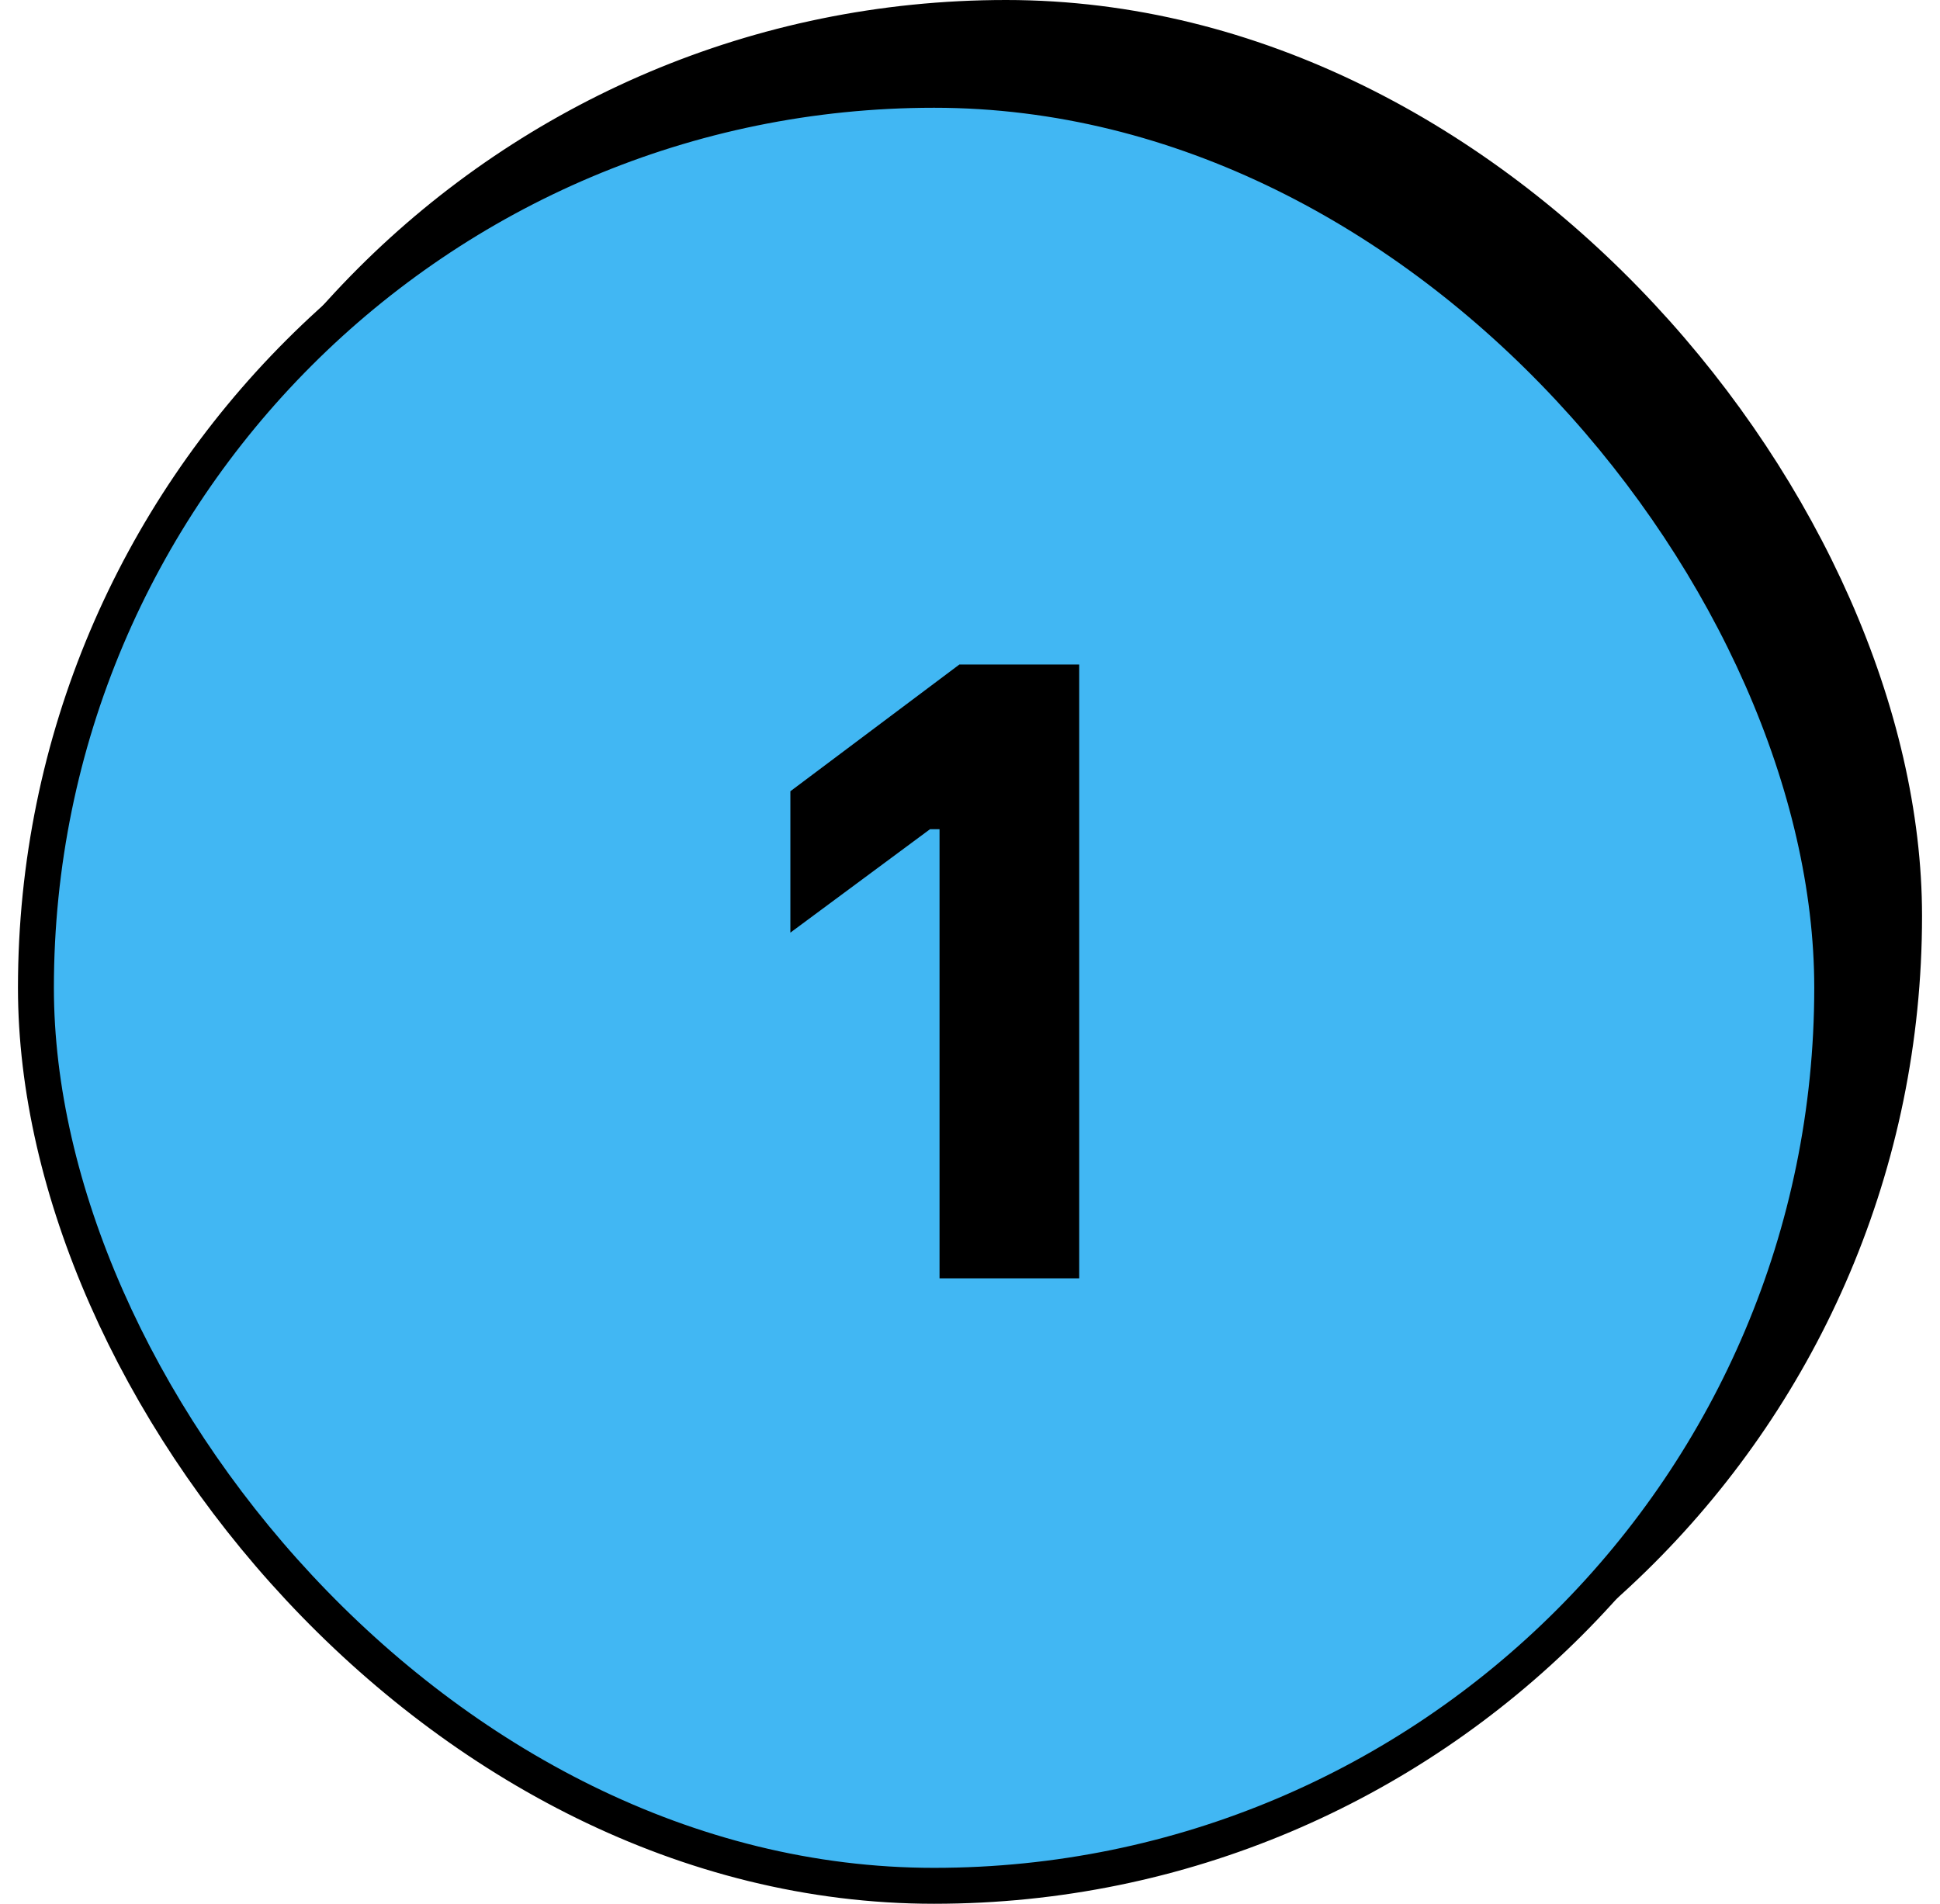
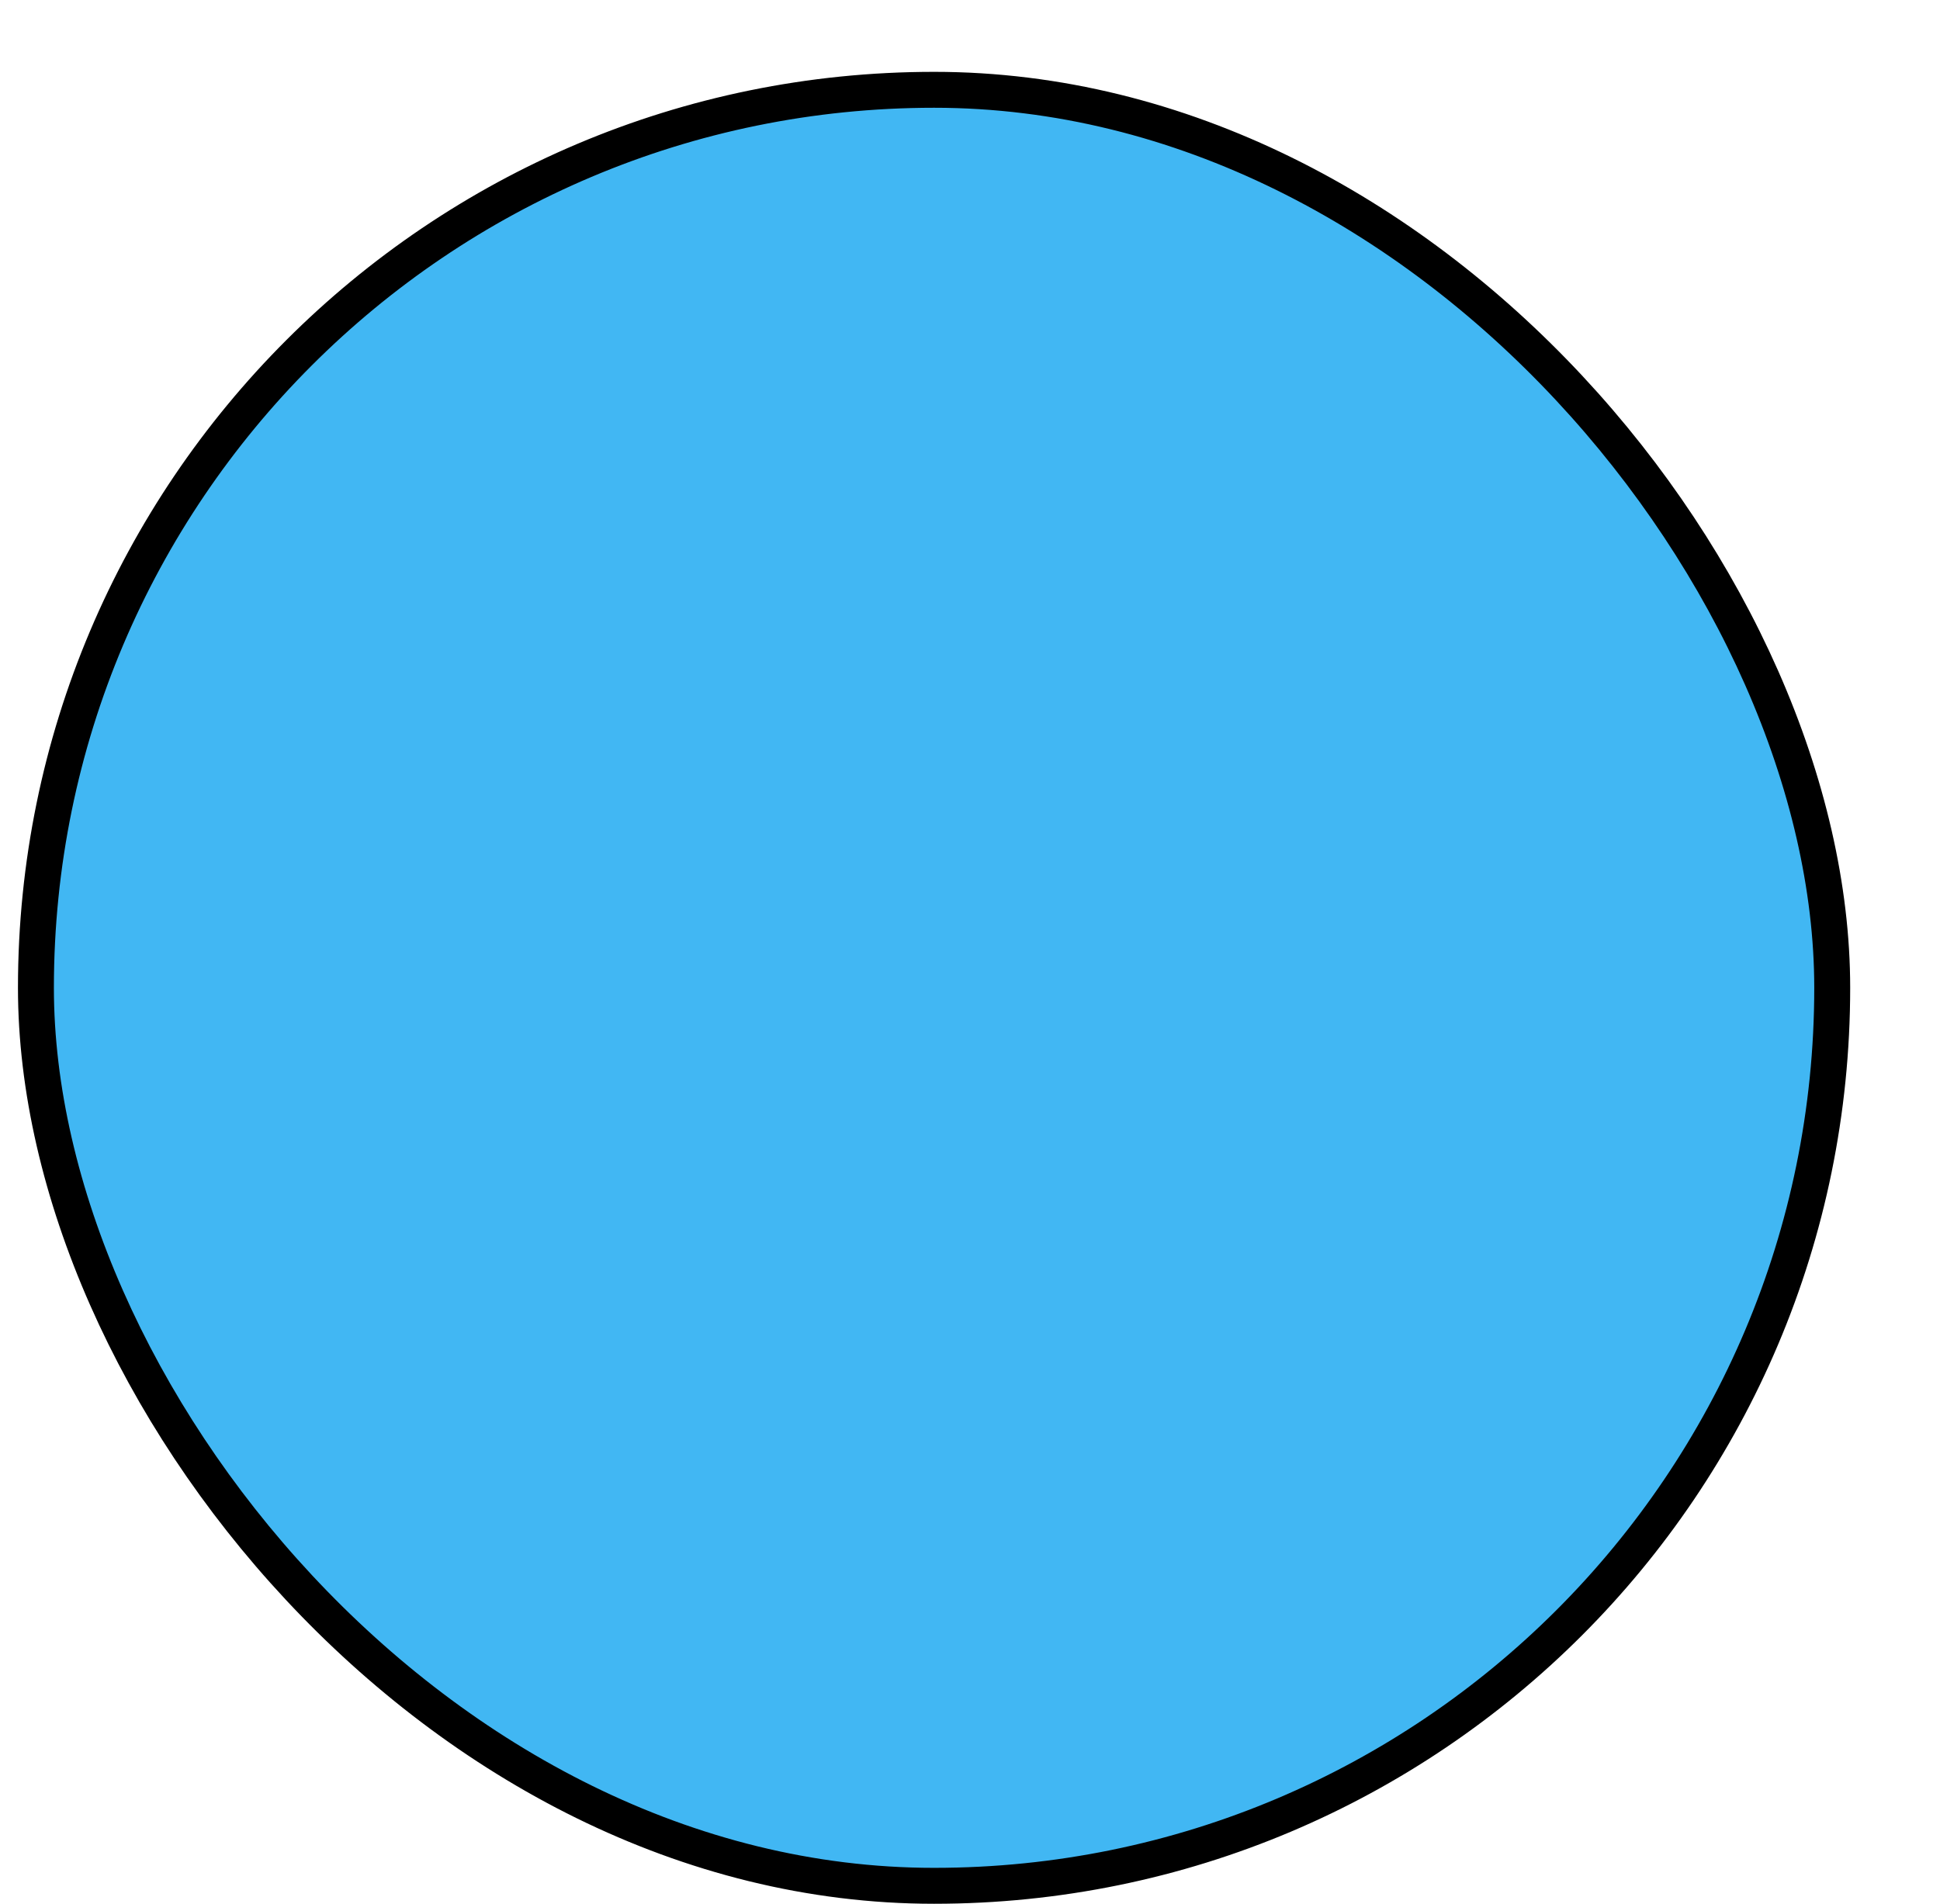
<svg xmlns="http://www.w3.org/2000/svg" width="54" height="53" viewBox="0 0 54 53" fill="none">
-   <rect x="3" y="0.5" width="50" height="50" rx="25" fill="black" stroke="black" />
  <rect x="1" y="2.5" width="50" height="50" rx="25" fill="#41B7F3" stroke="black" />
-   <path d="M30.04 35.588V18.5H26.704L22 22.028V25.964L25.888 23.084H26.152V35.588H30.04Z" fill="black" />
</svg>